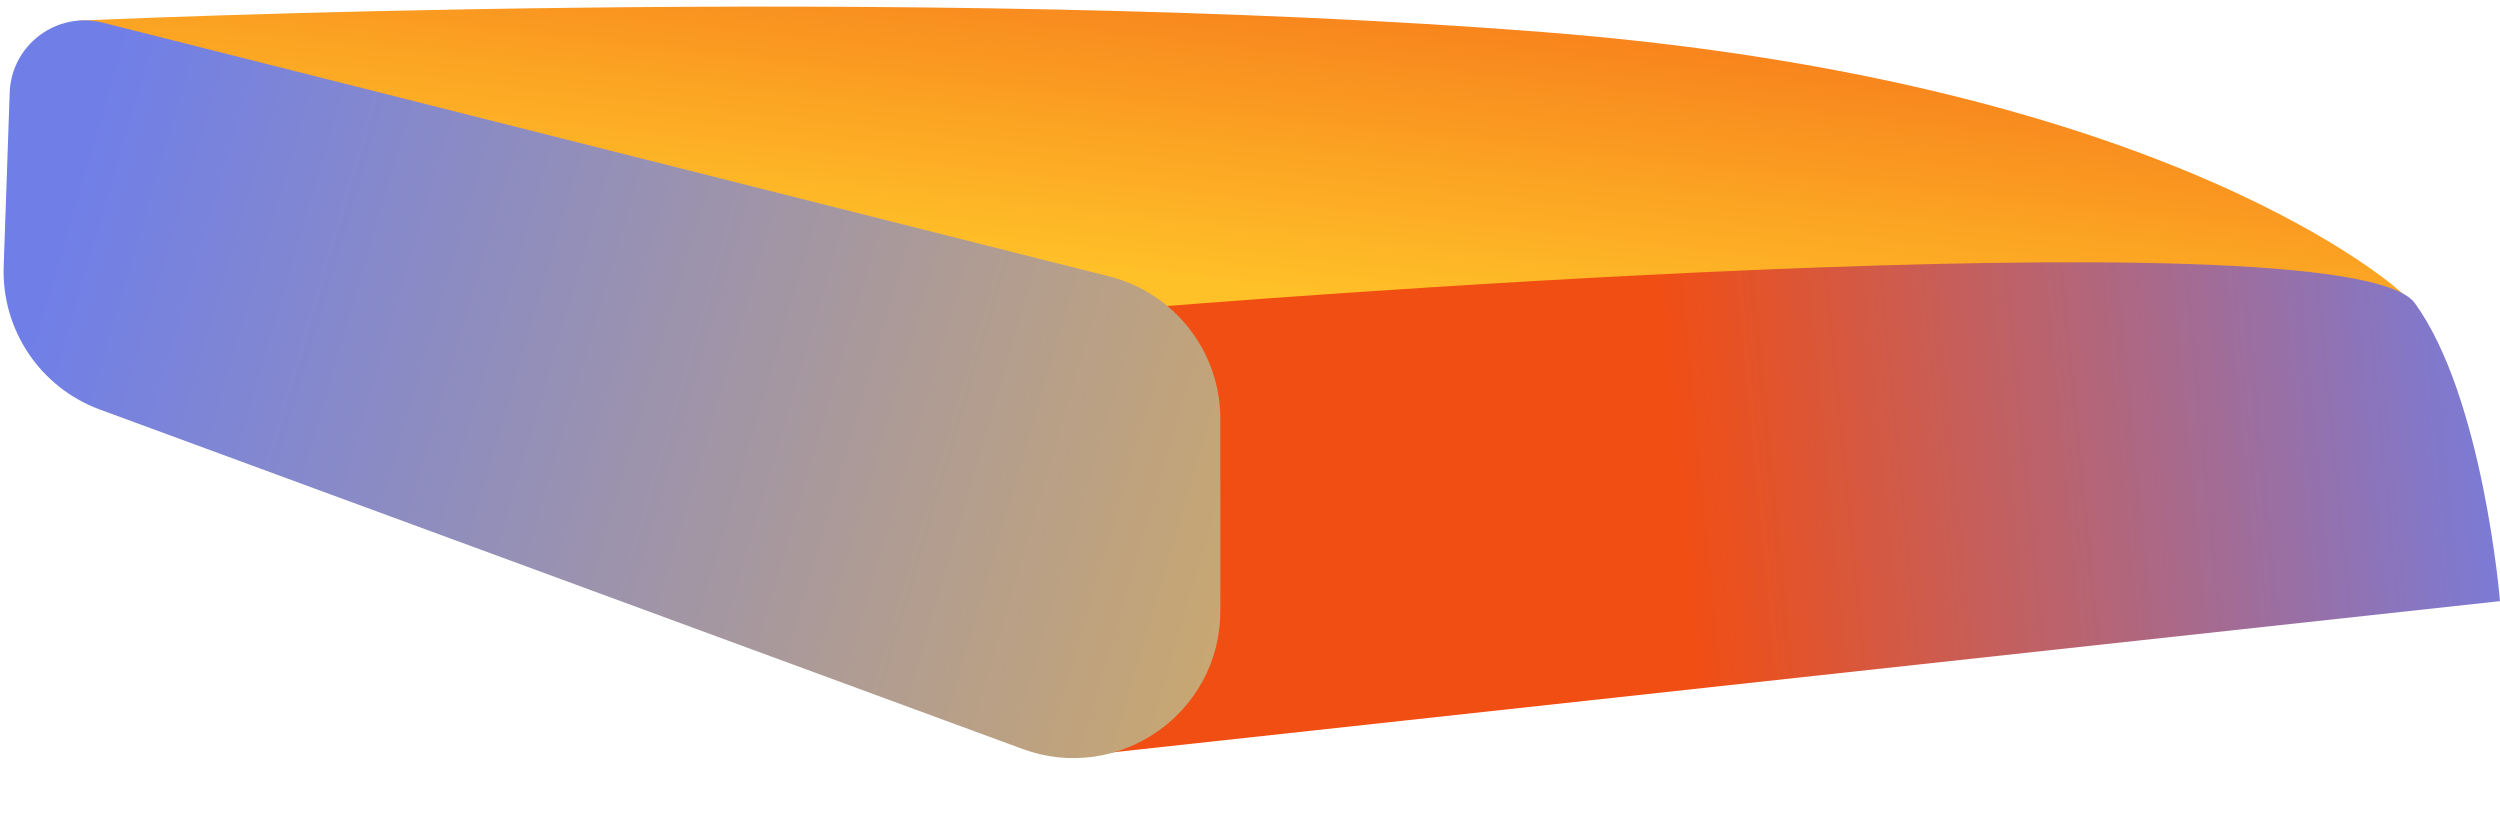
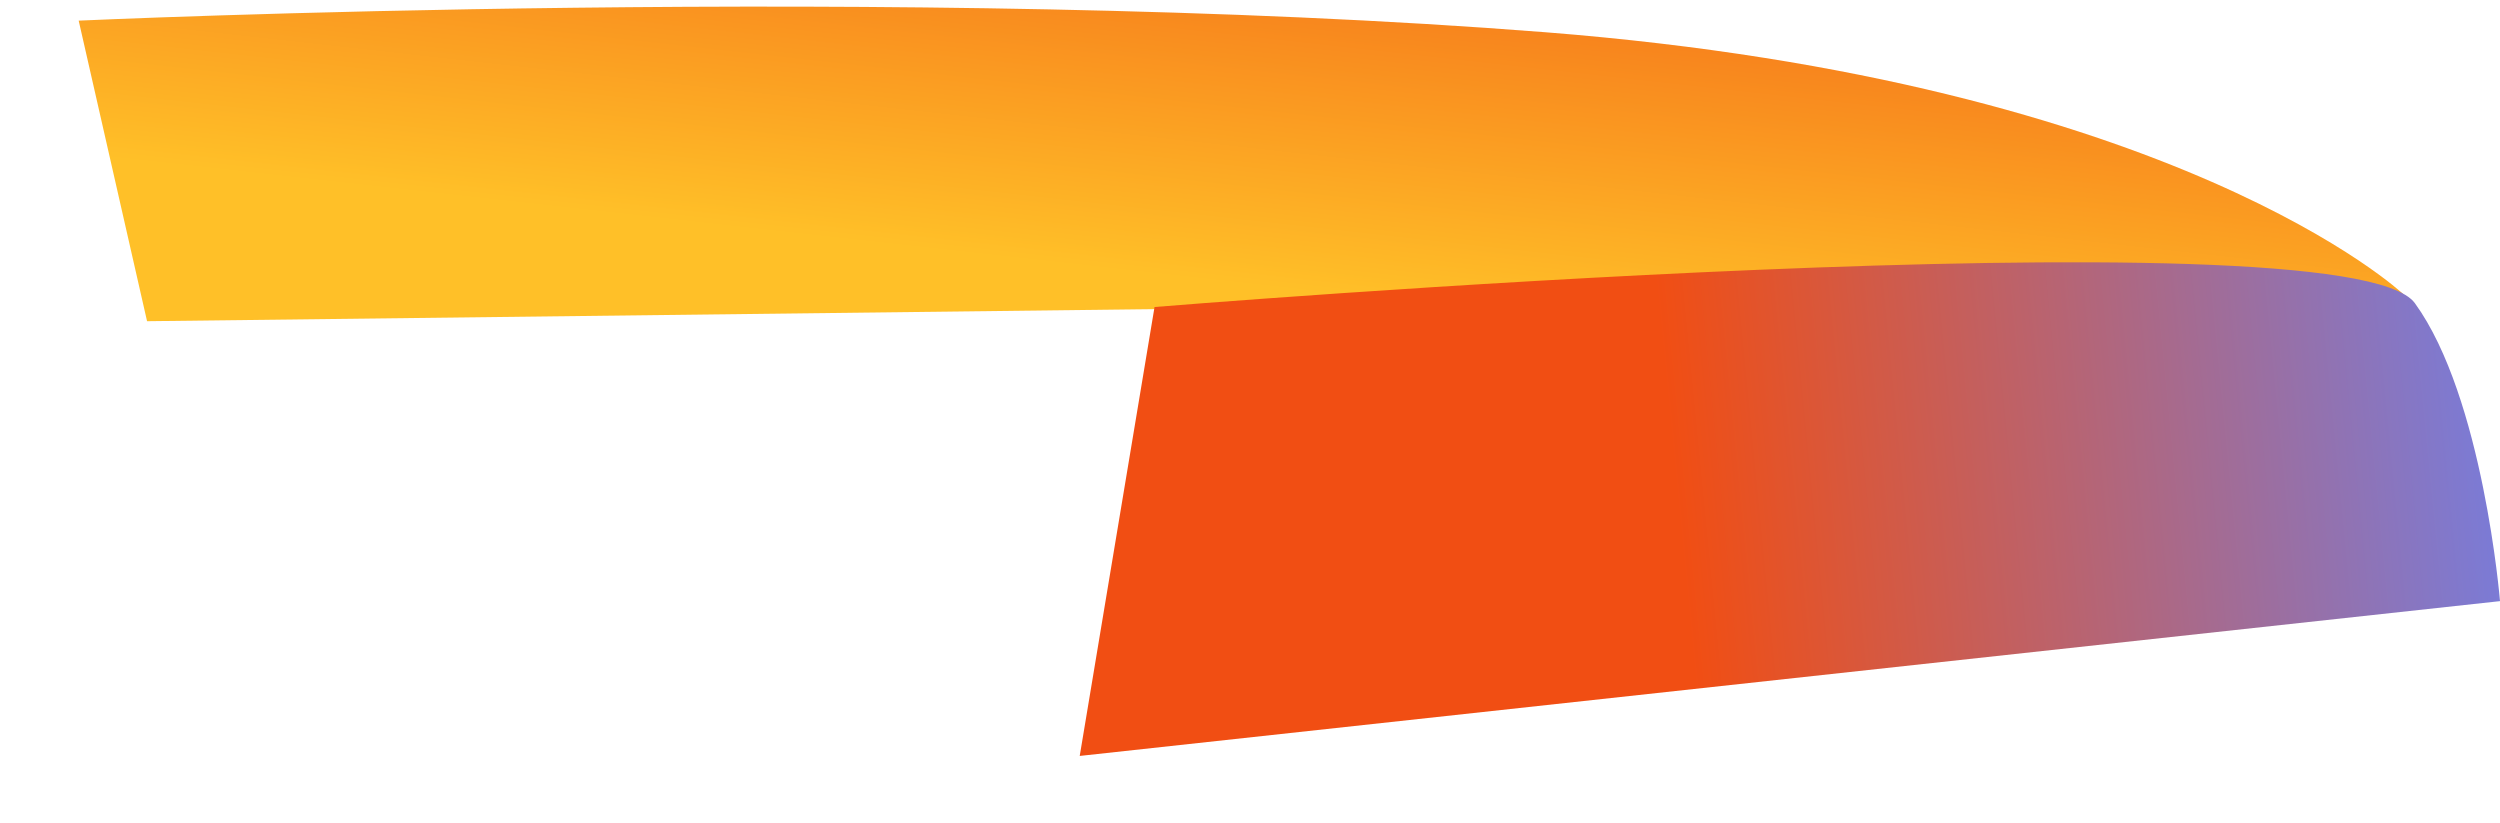
<svg xmlns="http://www.w3.org/2000/svg" width="969" height="319" viewBox="0 0 969 319" fill="none">
  <path d="M30.5 8C30.5 8 353.5 -6.831 599 12.5C844.5 31.831 931.5 114 931.5 114L57 124.5L30.5 8Z" fill="url(#paint0_linear_125_669)" />
  <path d="M447.5 119C447.5 119 909.5 81 936 117.5C962.5 154 969 233 969 233L418.5 293L447.5 119Z" fill="url(#paint1_linear_125_669)" />
-   <path d="M3.758 35.899C4.397 17.432 21.913 4.264 39.831 8.782L429.936 107.142C455.256 113.526 473 136.299 473 162.412V236.797C473 276.443 433.529 303.98 396.321 290.293L38.713 158.741C15.612 150.243 0.575 127.875 1.426 103.275L3.758 35.899Z" fill="url(#paint2_linear_125_669)" />
  <defs>
    <linearGradient id="paint0_linear_125_669" x1="455.5" y1="107.5" x2="479" y2="-103.5" gradientUnits="userSpaceOnUse">
      <stop stop-color="#FFC028" />
      <stop offset="1" stop-color="#F14E13" />
    </linearGradient>
    <linearGradient id="paint1_linear_125_669" x1="641.5" y1="108.5" x2="984" y2="75" gradientUnits="userSpaceOnUse">
      <stop stop-color="#F14E13" />
      <stop offset="1" stop-color="#707FE8" />
    </linearGradient>
    <linearGradient id="paint2_linear_125_669" x1="77.4" y1="-93" x2="821.695" y2="126.172" gradientUnits="userSpaceOnUse">
      <stop stop-color="#707FE8" />
      <stop offset="1" stop-color="#FFC028" />
    </linearGradient>
  </defs>
</svg>